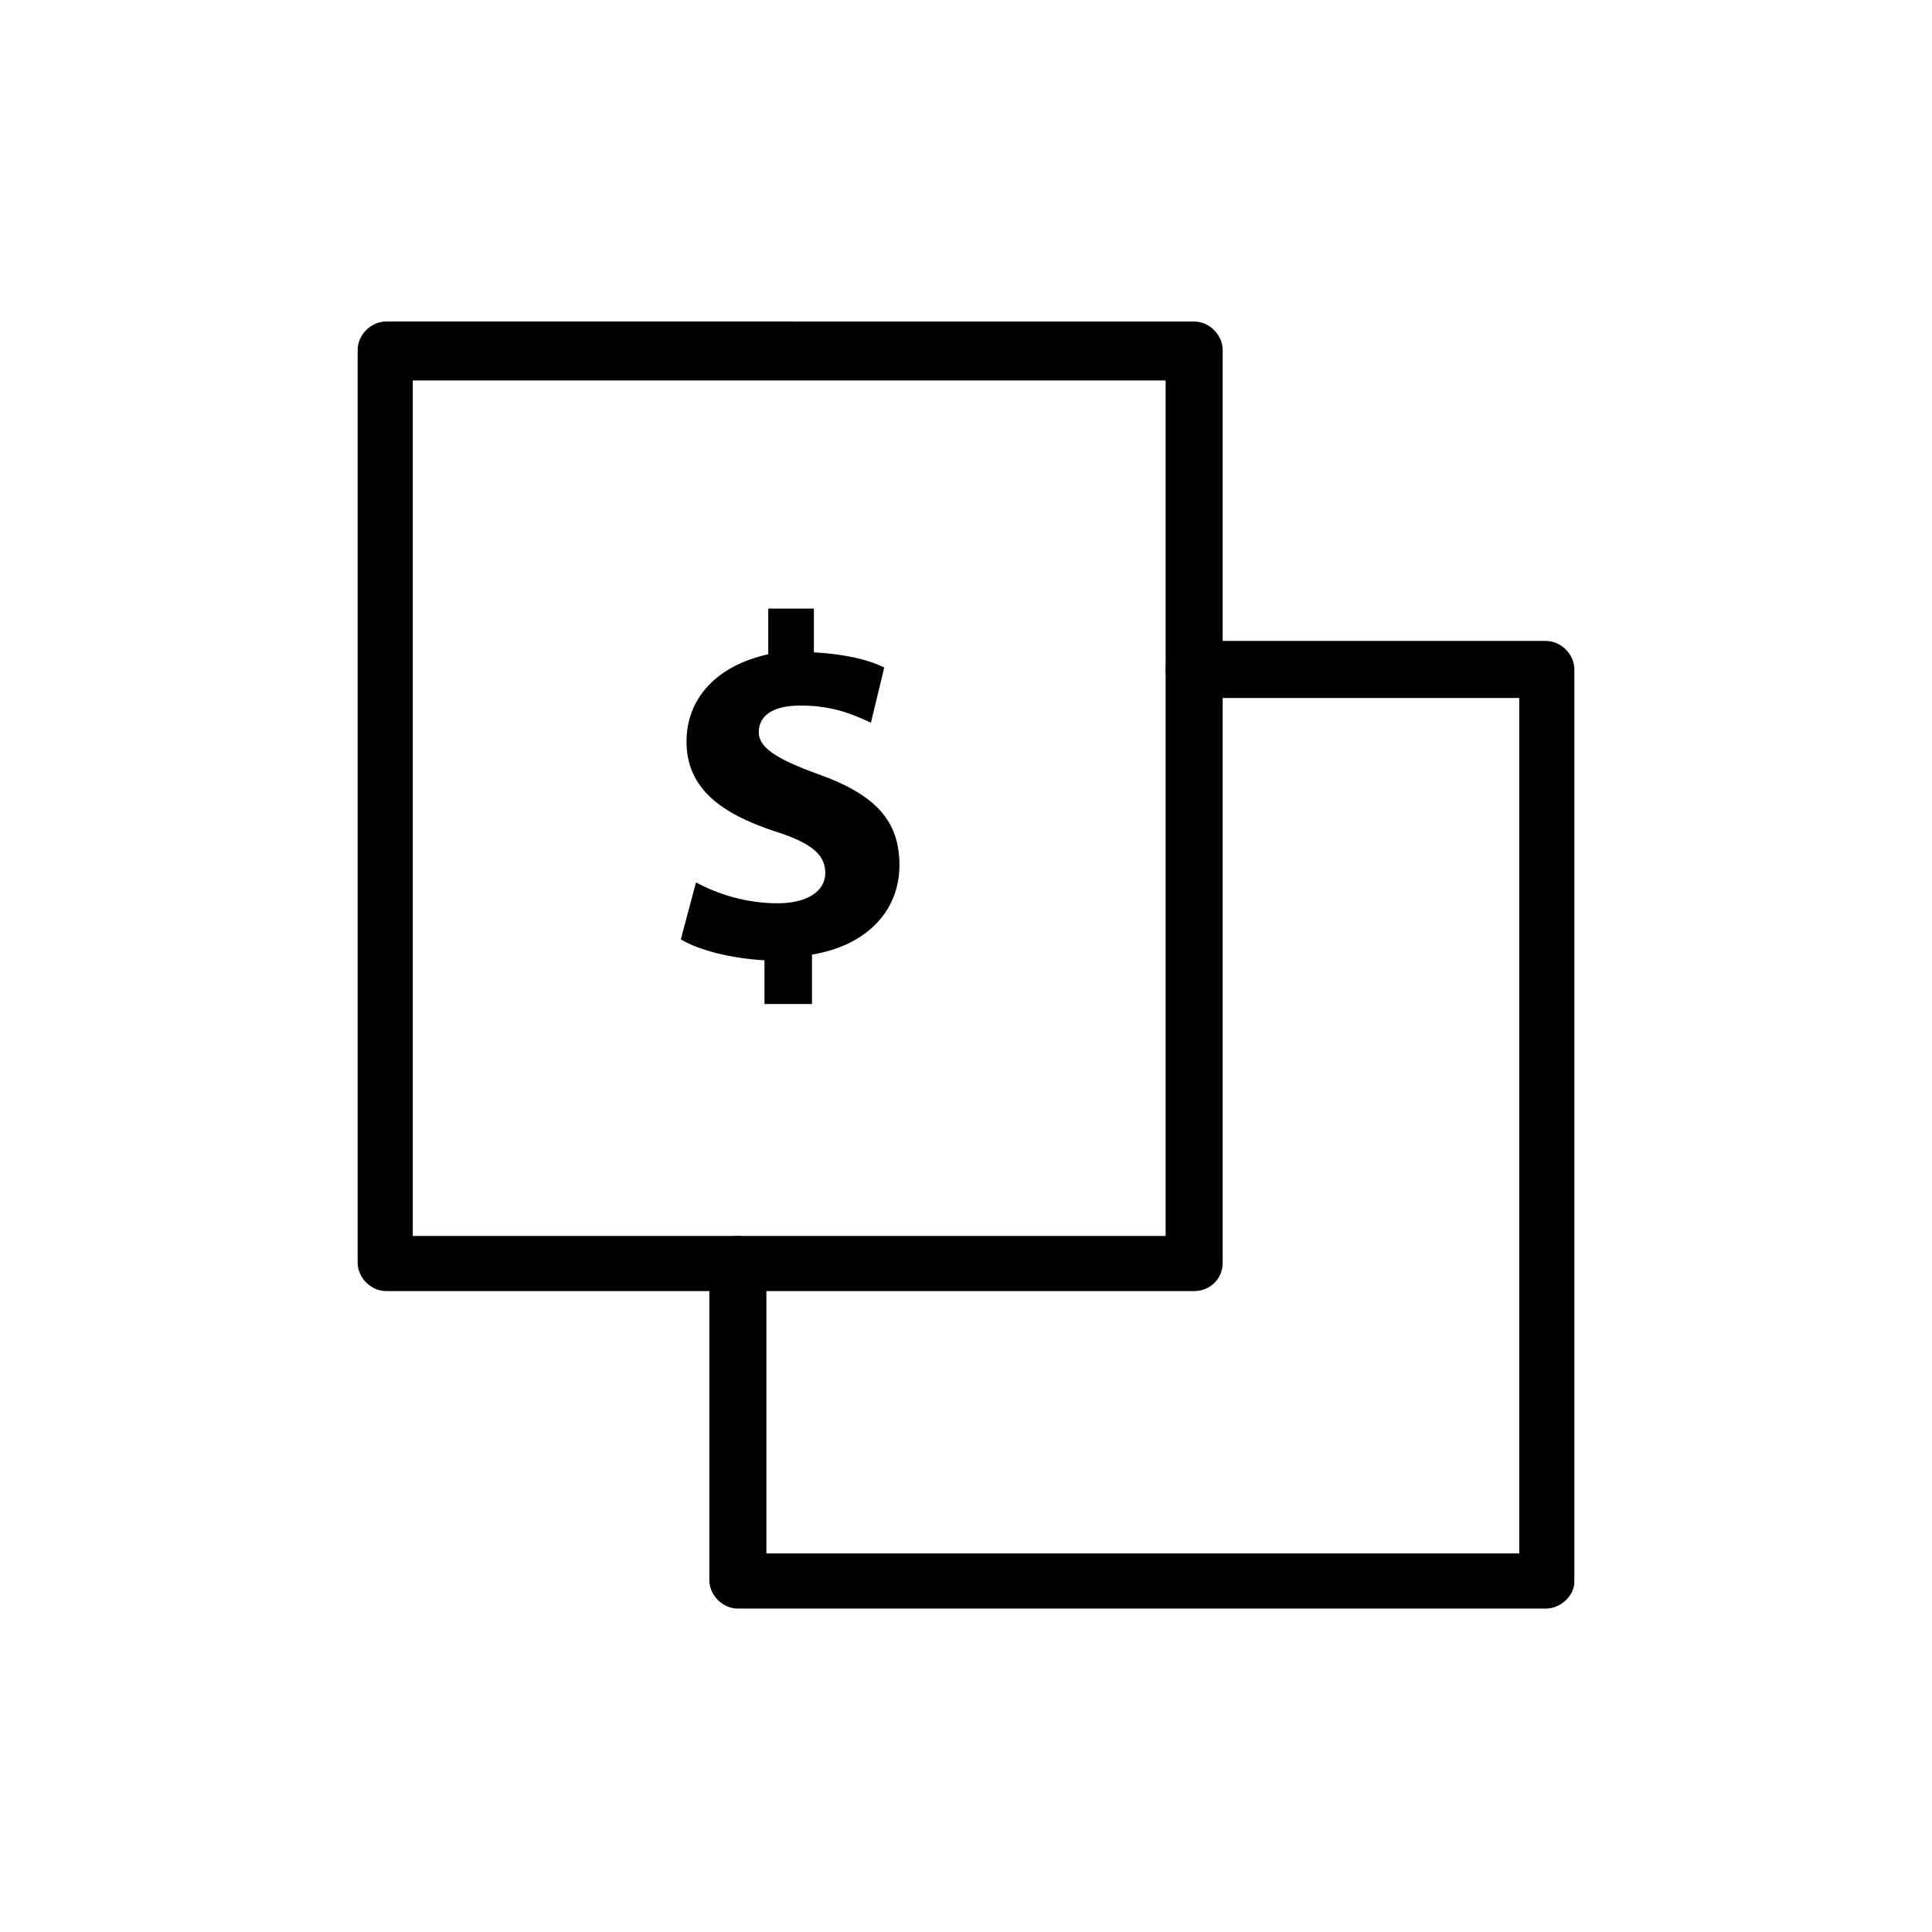
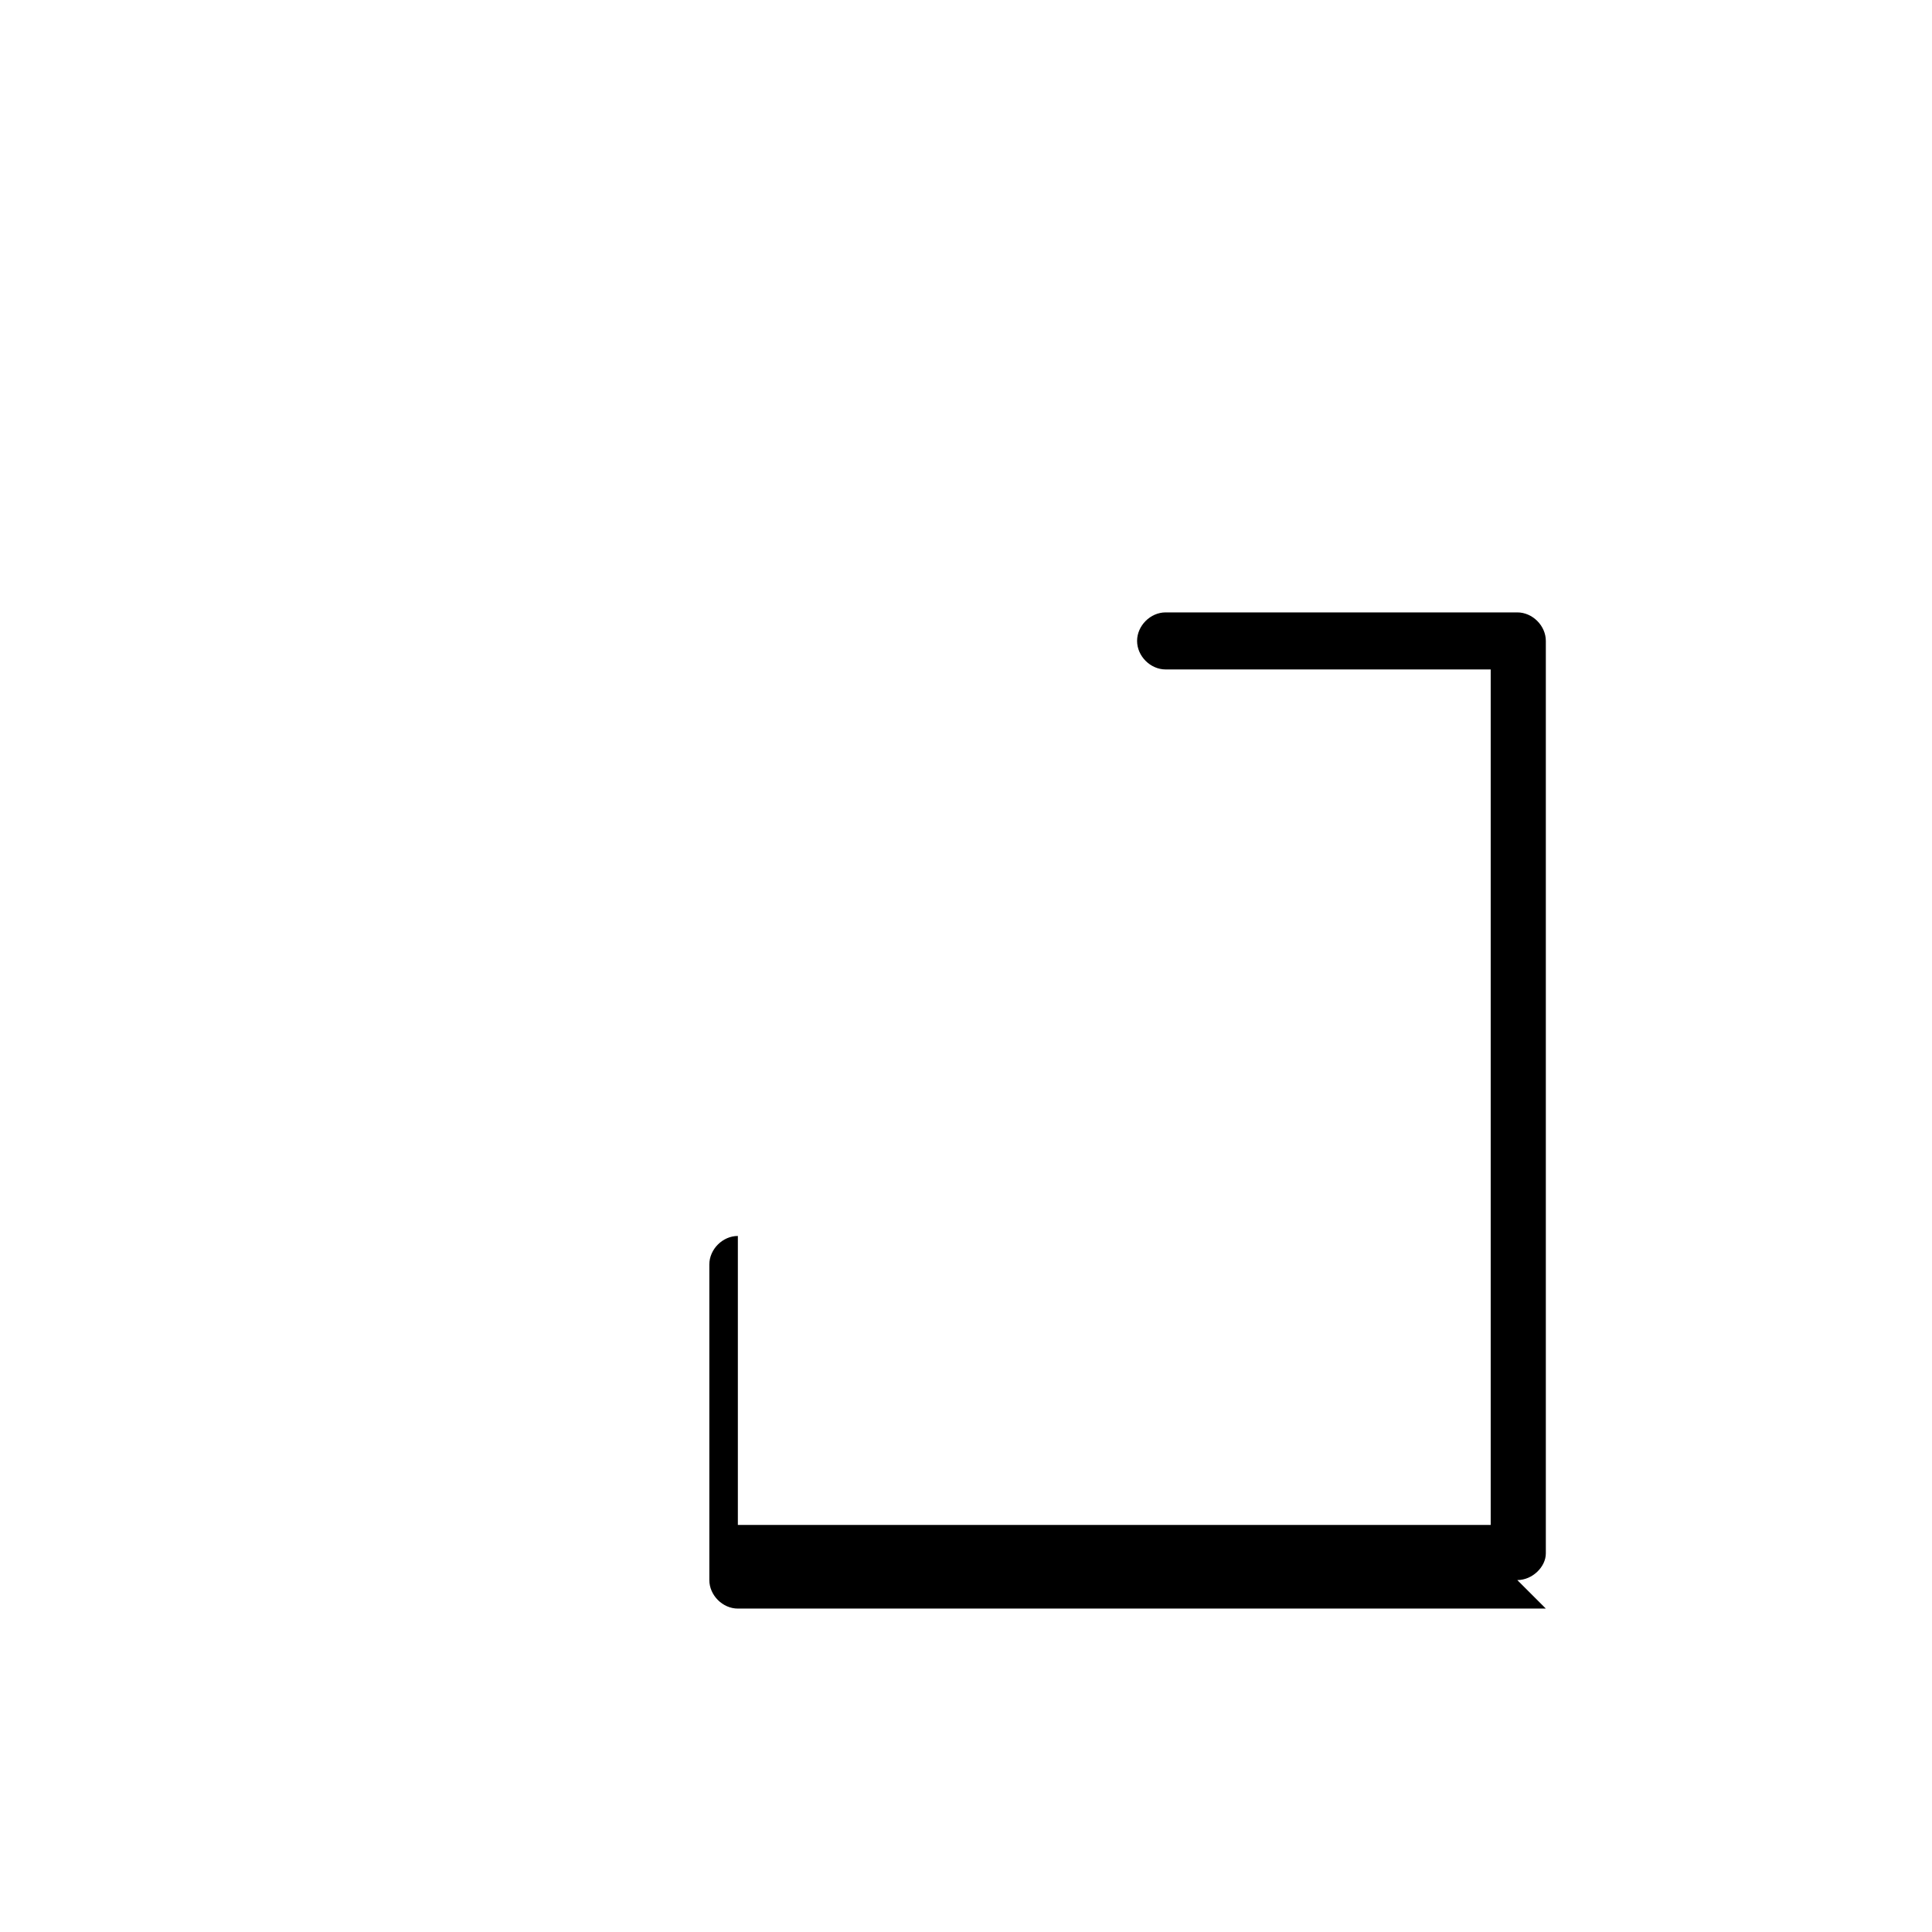
<svg xmlns="http://www.w3.org/2000/svg" fill="#000000" width="800px" height="800px" version="1.1" viewBox="144 144 512 512">
  <g>
-     <path d="m460.46 486.15h-214.12c-4.031 0-7.559-3.527-7.559-7.559v-241.83c0-4.031 3.527-7.559 7.559-7.559l214.12 0.004c4.031 0 7.559 3.527 7.559 7.559v241.83c-0.004 4.535-3.531 7.555-7.559 7.555zm-207.07-14.609h199.51v-226.71h-199.51z" />
-     <path d="m553.66 570.29h-214.12c-4.031 0-7.559-3.527-7.559-7.559v-83.629c0-4.031 3.527-7.559 7.559-7.559s7.559 3.527 7.559 7.559v76.578h199.51v-226.71h-86.152c-4.031 0-7.559-3.527-7.559-7.559s3.527-7.559 7.559-7.559h93.203c4.031 0 7.559 3.527 7.559 7.559v241.83c0 3.527-3.527 7.055-7.559 7.055z" />
-     <path d="m346.59 410.58v-12.09c-8.566-0.504-17.129-2.519-22.168-5.543l4.031-15.113c5.543 3.023 13.098 5.543 21.664 5.543 7.559 0 12.594-3.023 12.594-8.062s-4.031-8.062-13.602-11.082c-13.602-4.535-23.176-11.082-23.176-23.68 0-11.586 8.062-20.152 21.664-23.176v-12.09l12.094-0.004v11.586c8.566 0.504 14.609 2.016 18.641 4.031l-3.527 14.613c-3.527-1.512-9.07-4.535-18.641-4.535-8.566 0-11.082 3.527-11.082 7.055 0 4.031 4.535 7.055 15.617 11.082 15.617 5.543 21.664 12.594 21.664 24.184 0 11.586-8.062 21.16-23.176 23.68v13.098h-12.598z" />
+     <path d="m553.66 570.29h-214.12c-4.031 0-7.559-3.527-7.559-7.559v-83.629c0-4.031 3.527-7.559 7.559-7.559v76.578h199.51v-226.71h-86.152c-4.031 0-7.559-3.527-7.559-7.559s3.527-7.559 7.559-7.559h93.203c4.031 0 7.559 3.527 7.559 7.559v241.83c0 3.527-3.527 7.055-7.559 7.055z" />
  </g>
</svg>